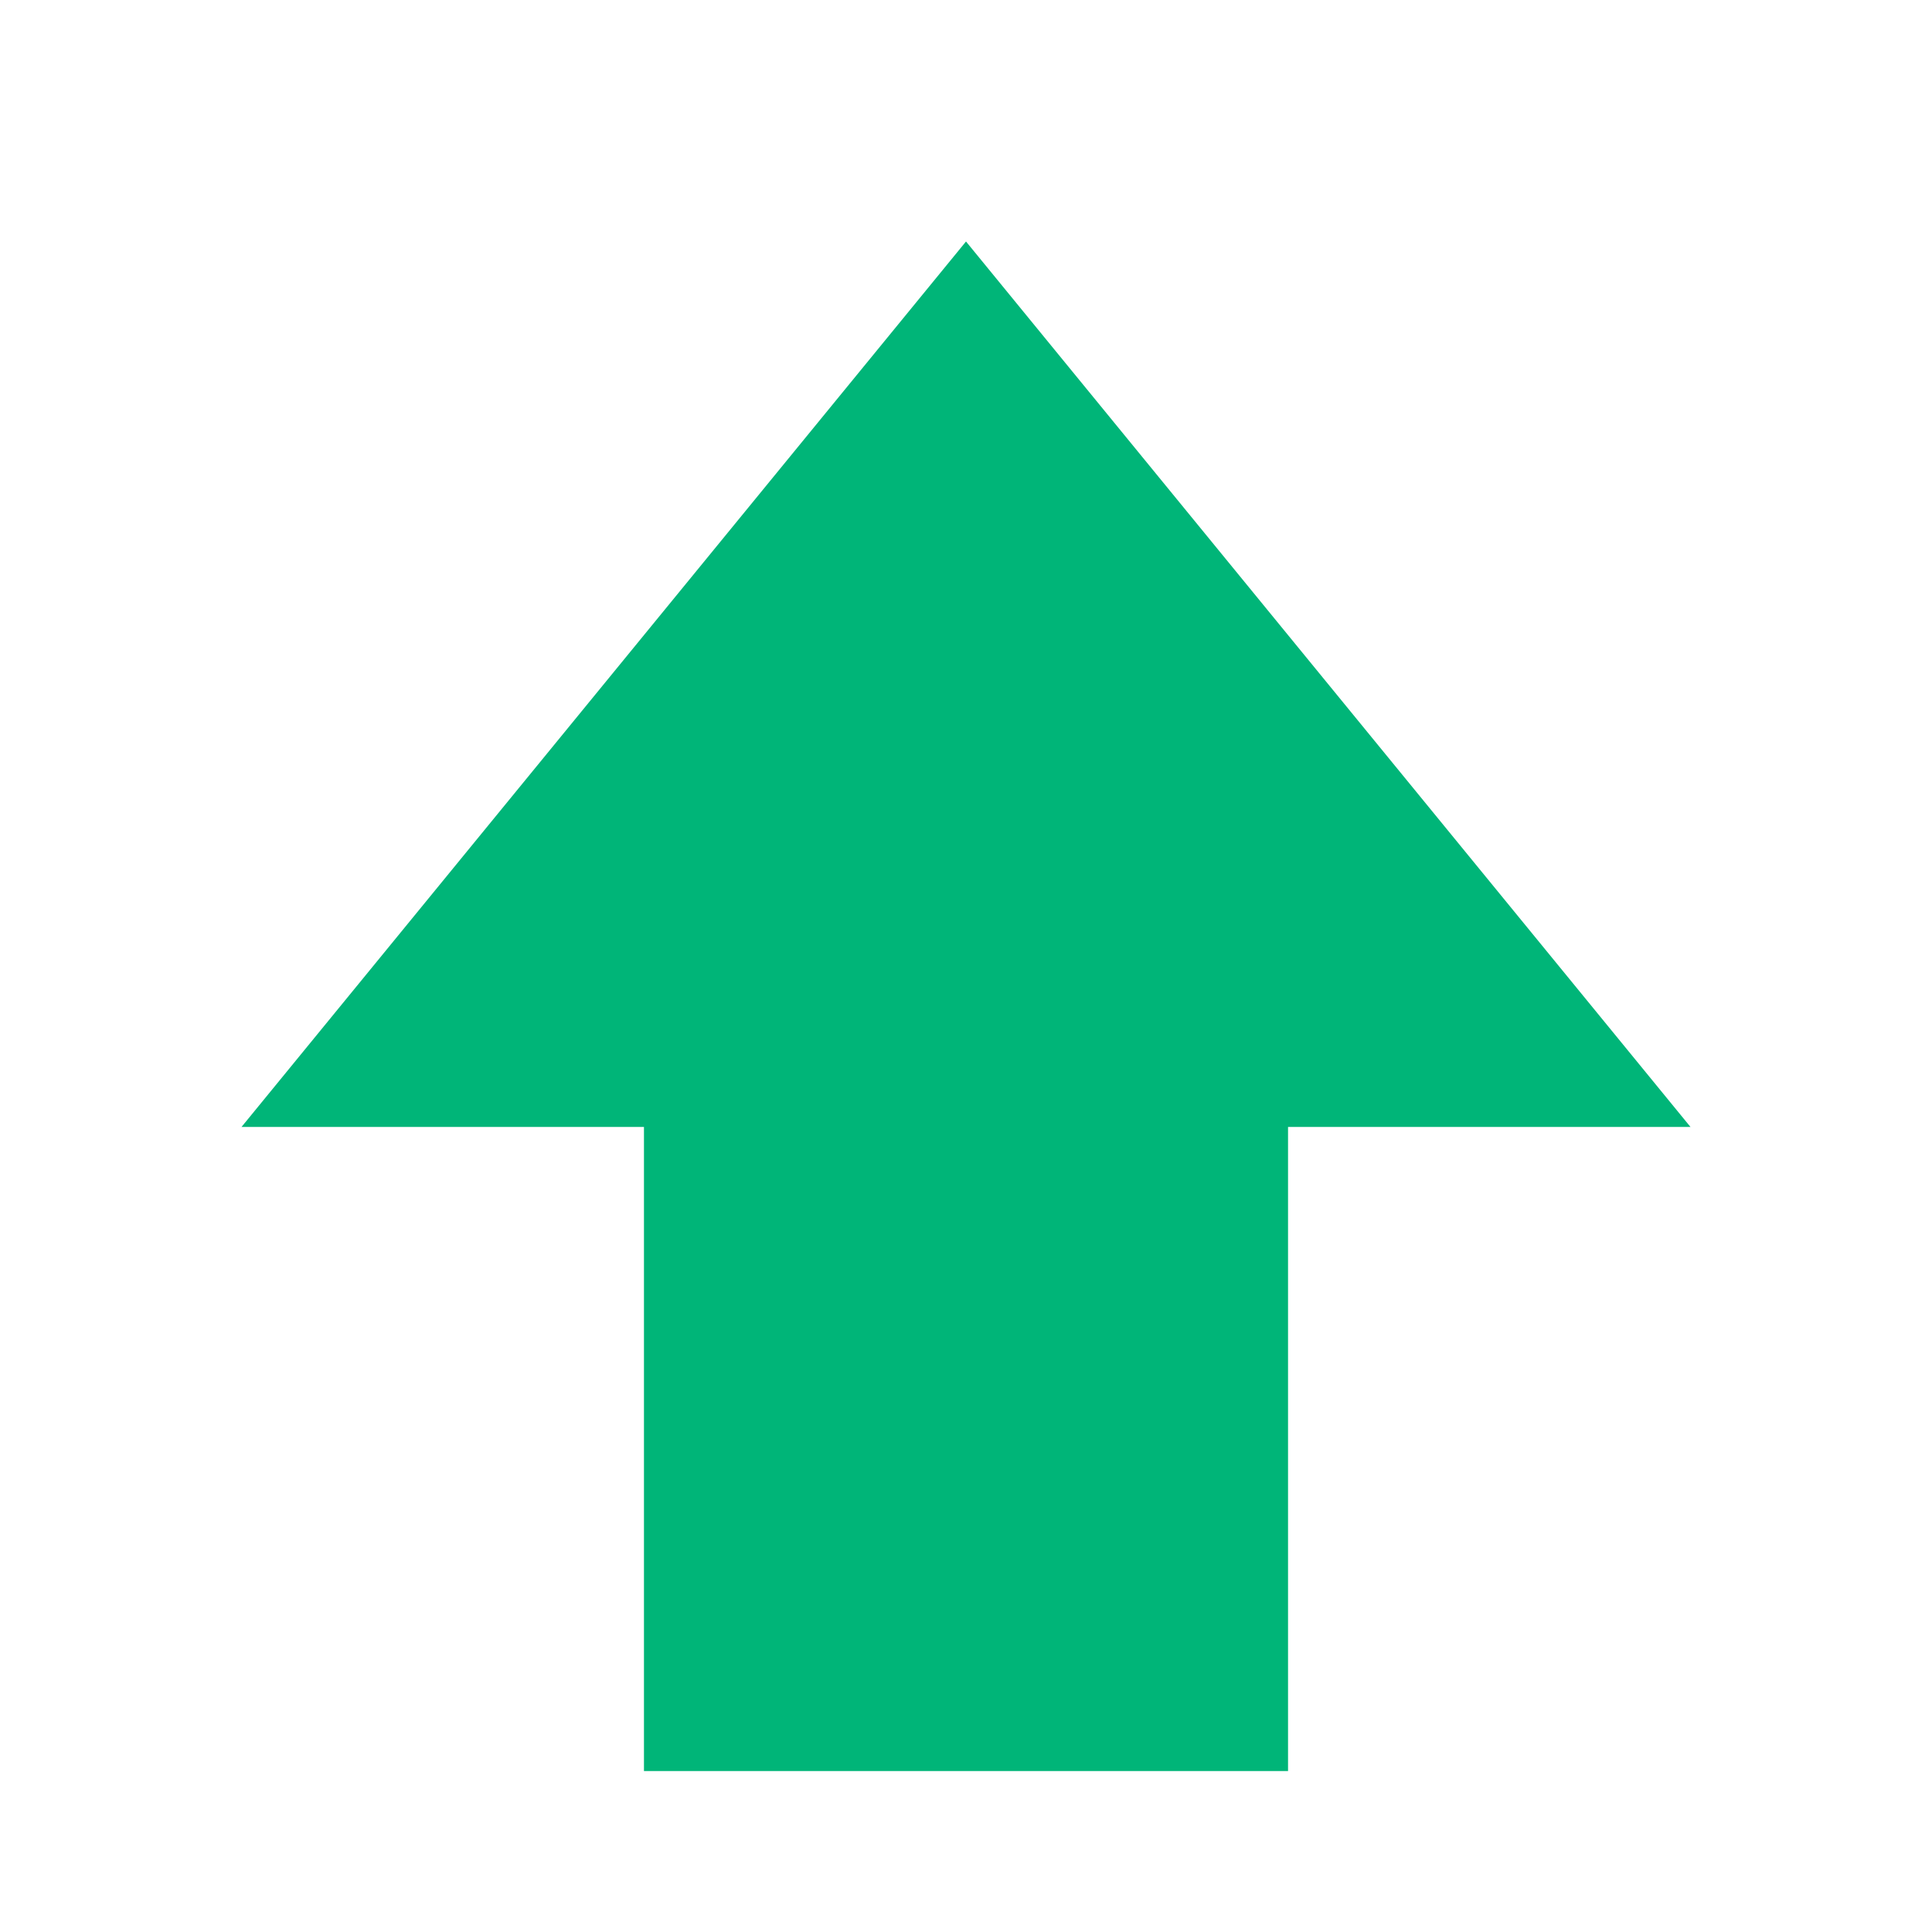
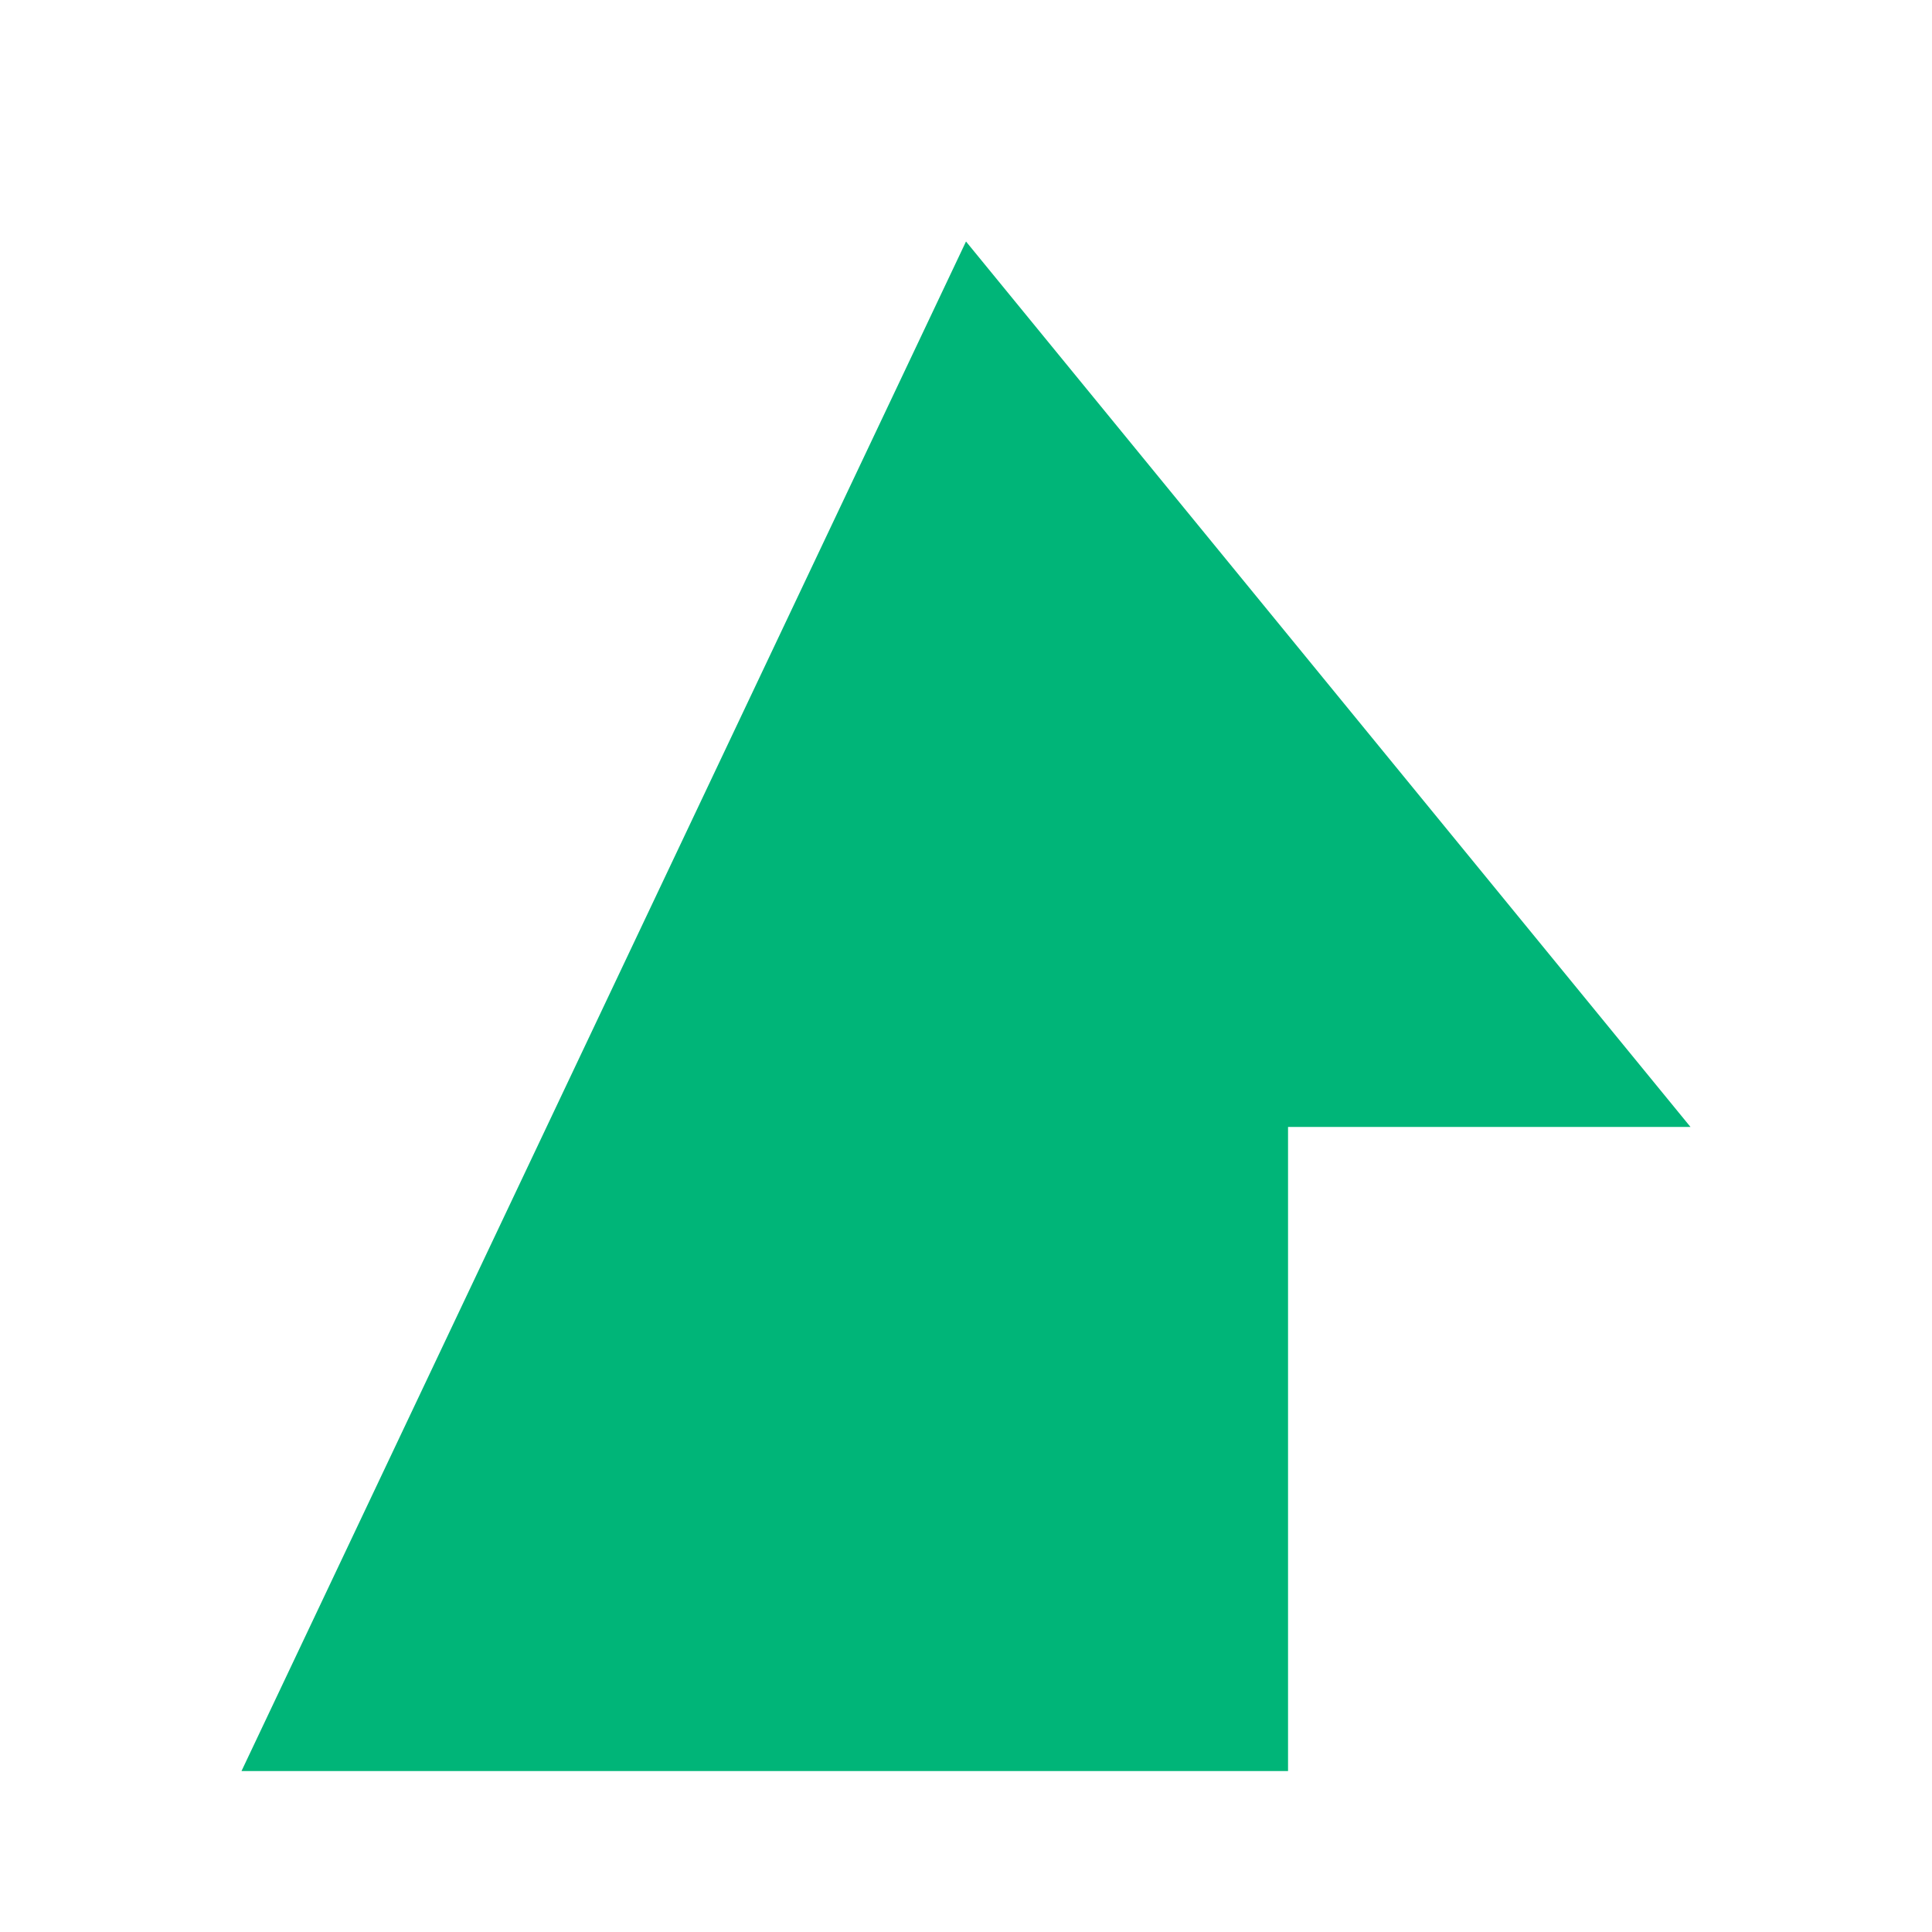
<svg xmlns="http://www.w3.org/2000/svg" width="16" height="16" viewBox="0 0 16 16" fill="none">
  <g id="currency arrow green">
-     <path id="Vector" d="M5.333 14.667V9.333H2L8 2L14 9.333H10.667V14.667H5.333Z" fill="#00B578" />
+     <path id="Vector" d="M5.333 14.667H2L8 2L14 9.333H10.667V14.667H5.333Z" fill="#00B578" />
  </g>
</svg>